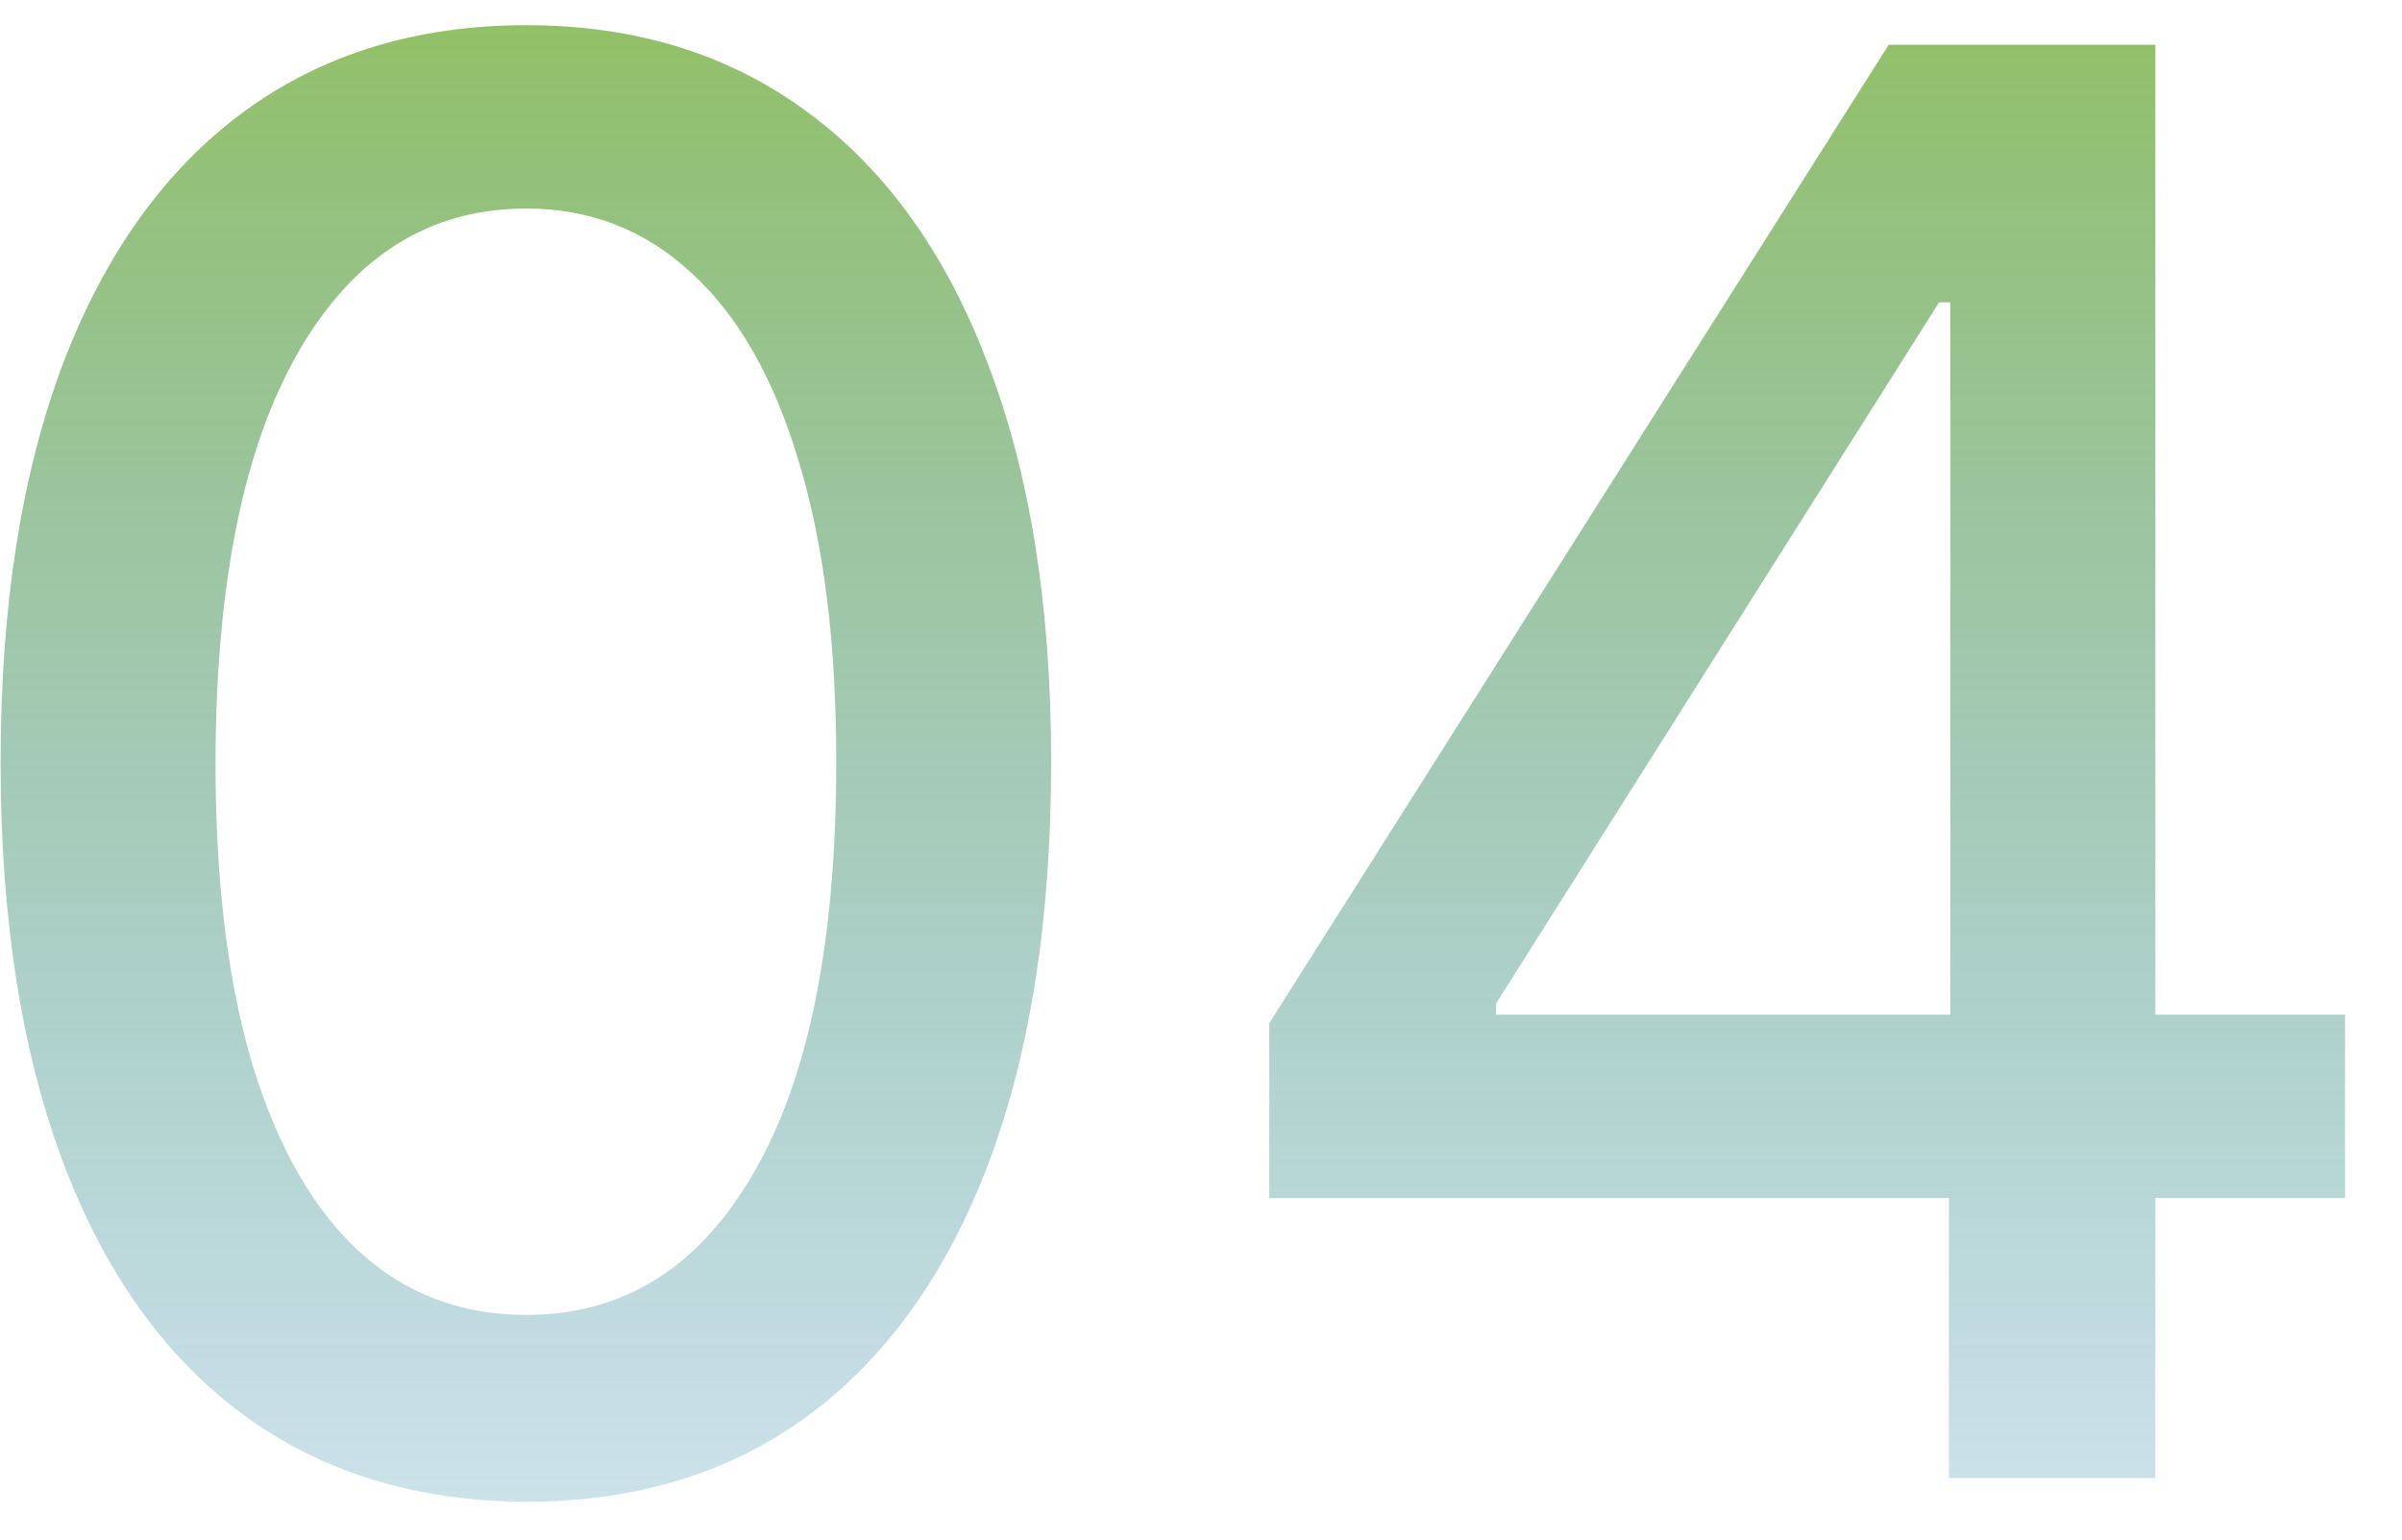
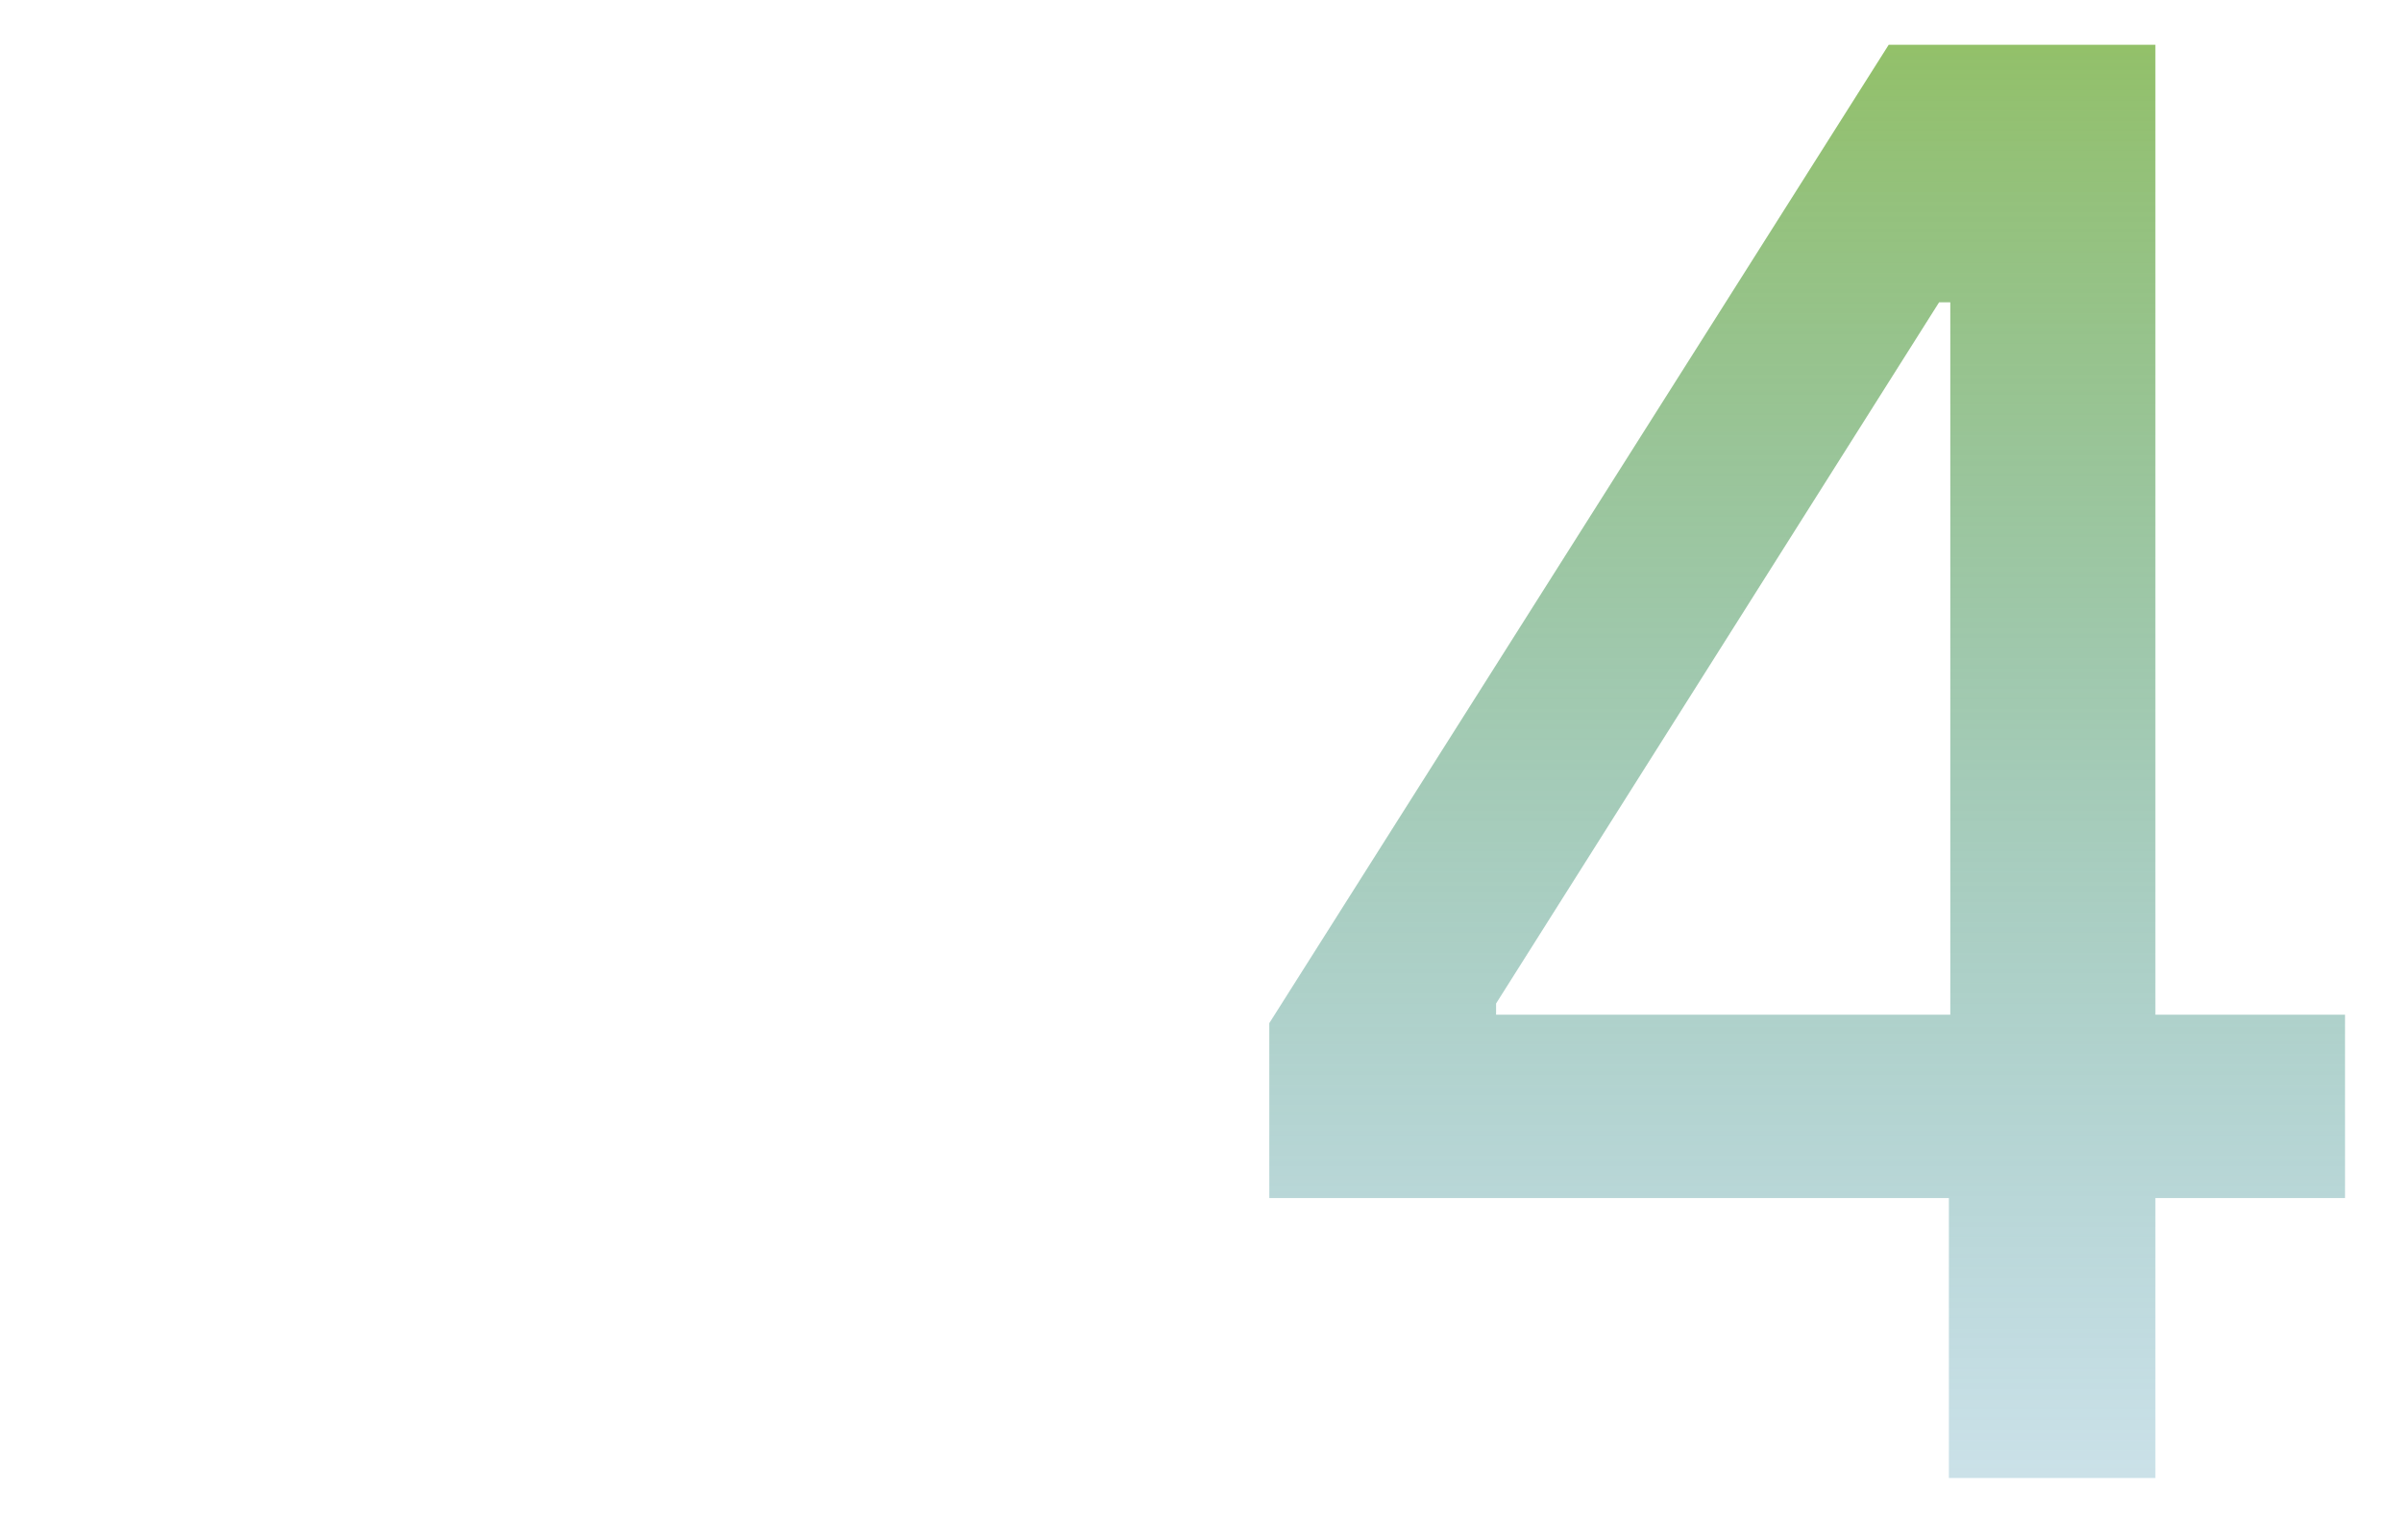
<svg xmlns="http://www.w3.org/2000/svg" width="39" height="25" viewBox="0 0 39 25" fill="none">
-   <path d="M8.544 24.386C6.749 24.379 5.214 23.905 3.942 22.966C2.669 22.026 1.696 20.659 1.021 18.864C0.347 17.068 0.01 14.905 0.01 12.375C0.01 9.852 0.347 7.697 1.021 5.909C1.703 4.121 2.68 2.758 3.953 1.818C5.233 0.879 6.764 0.409 8.544 0.409C10.324 0.409 11.851 0.883 13.124 1.83C14.396 2.769 15.37 4.133 16.044 5.92C16.726 7.701 17.067 9.852 17.067 12.375C17.067 14.913 16.73 17.079 16.055 18.875C15.381 20.663 14.408 22.03 13.135 22.977C11.862 23.917 10.332 24.386 8.544 24.386ZM8.544 21.352C10.12 21.352 11.351 20.583 12.237 19.045C13.131 17.508 13.578 15.284 13.578 12.375C13.578 10.443 13.374 8.811 12.964 7.477C12.563 6.136 11.983 5.121 11.226 4.432C10.476 3.735 9.582 3.386 8.544 3.386C6.976 3.386 5.745 4.159 4.851 5.705C3.957 7.25 3.506 9.473 3.499 12.375C3.499 14.314 3.699 15.954 4.101 17.295C4.51 18.629 5.089 19.64 5.839 20.329C6.589 21.011 7.491 21.352 8.544 21.352Z" fill="url(#paint0_linear_152_12)" />
  <path d="M20.609 19.454V16.614L30.666 0.727H32.905V4.909H31.484L24.291 16.295V16.477H38.075V19.454H20.609ZM31.643 24V18.591L31.666 17.295V0.727H34.996V24H31.643Z" fill="url(#paint1_linear_152_12)" />
  <defs>
    <linearGradient id="paint0_linear_152_12" x1="19" y1="-8" x2="19" y2="34" gradientUnits="userSpaceOnUse">
      <stop stop-color="#95C11F" />
      <stop offset="1" stop-color="#006EC7" stop-opacity="0" />
    </linearGradient>
    <linearGradient id="paint1_linear_152_12" x1="19" y1="-8" x2="19" y2="34" gradientUnits="userSpaceOnUse">
      <stop stop-color="#95C11F" />
      <stop offset="1" stop-color="#006EC7" stop-opacity="0" />
    </linearGradient>
  </defs>
</svg>